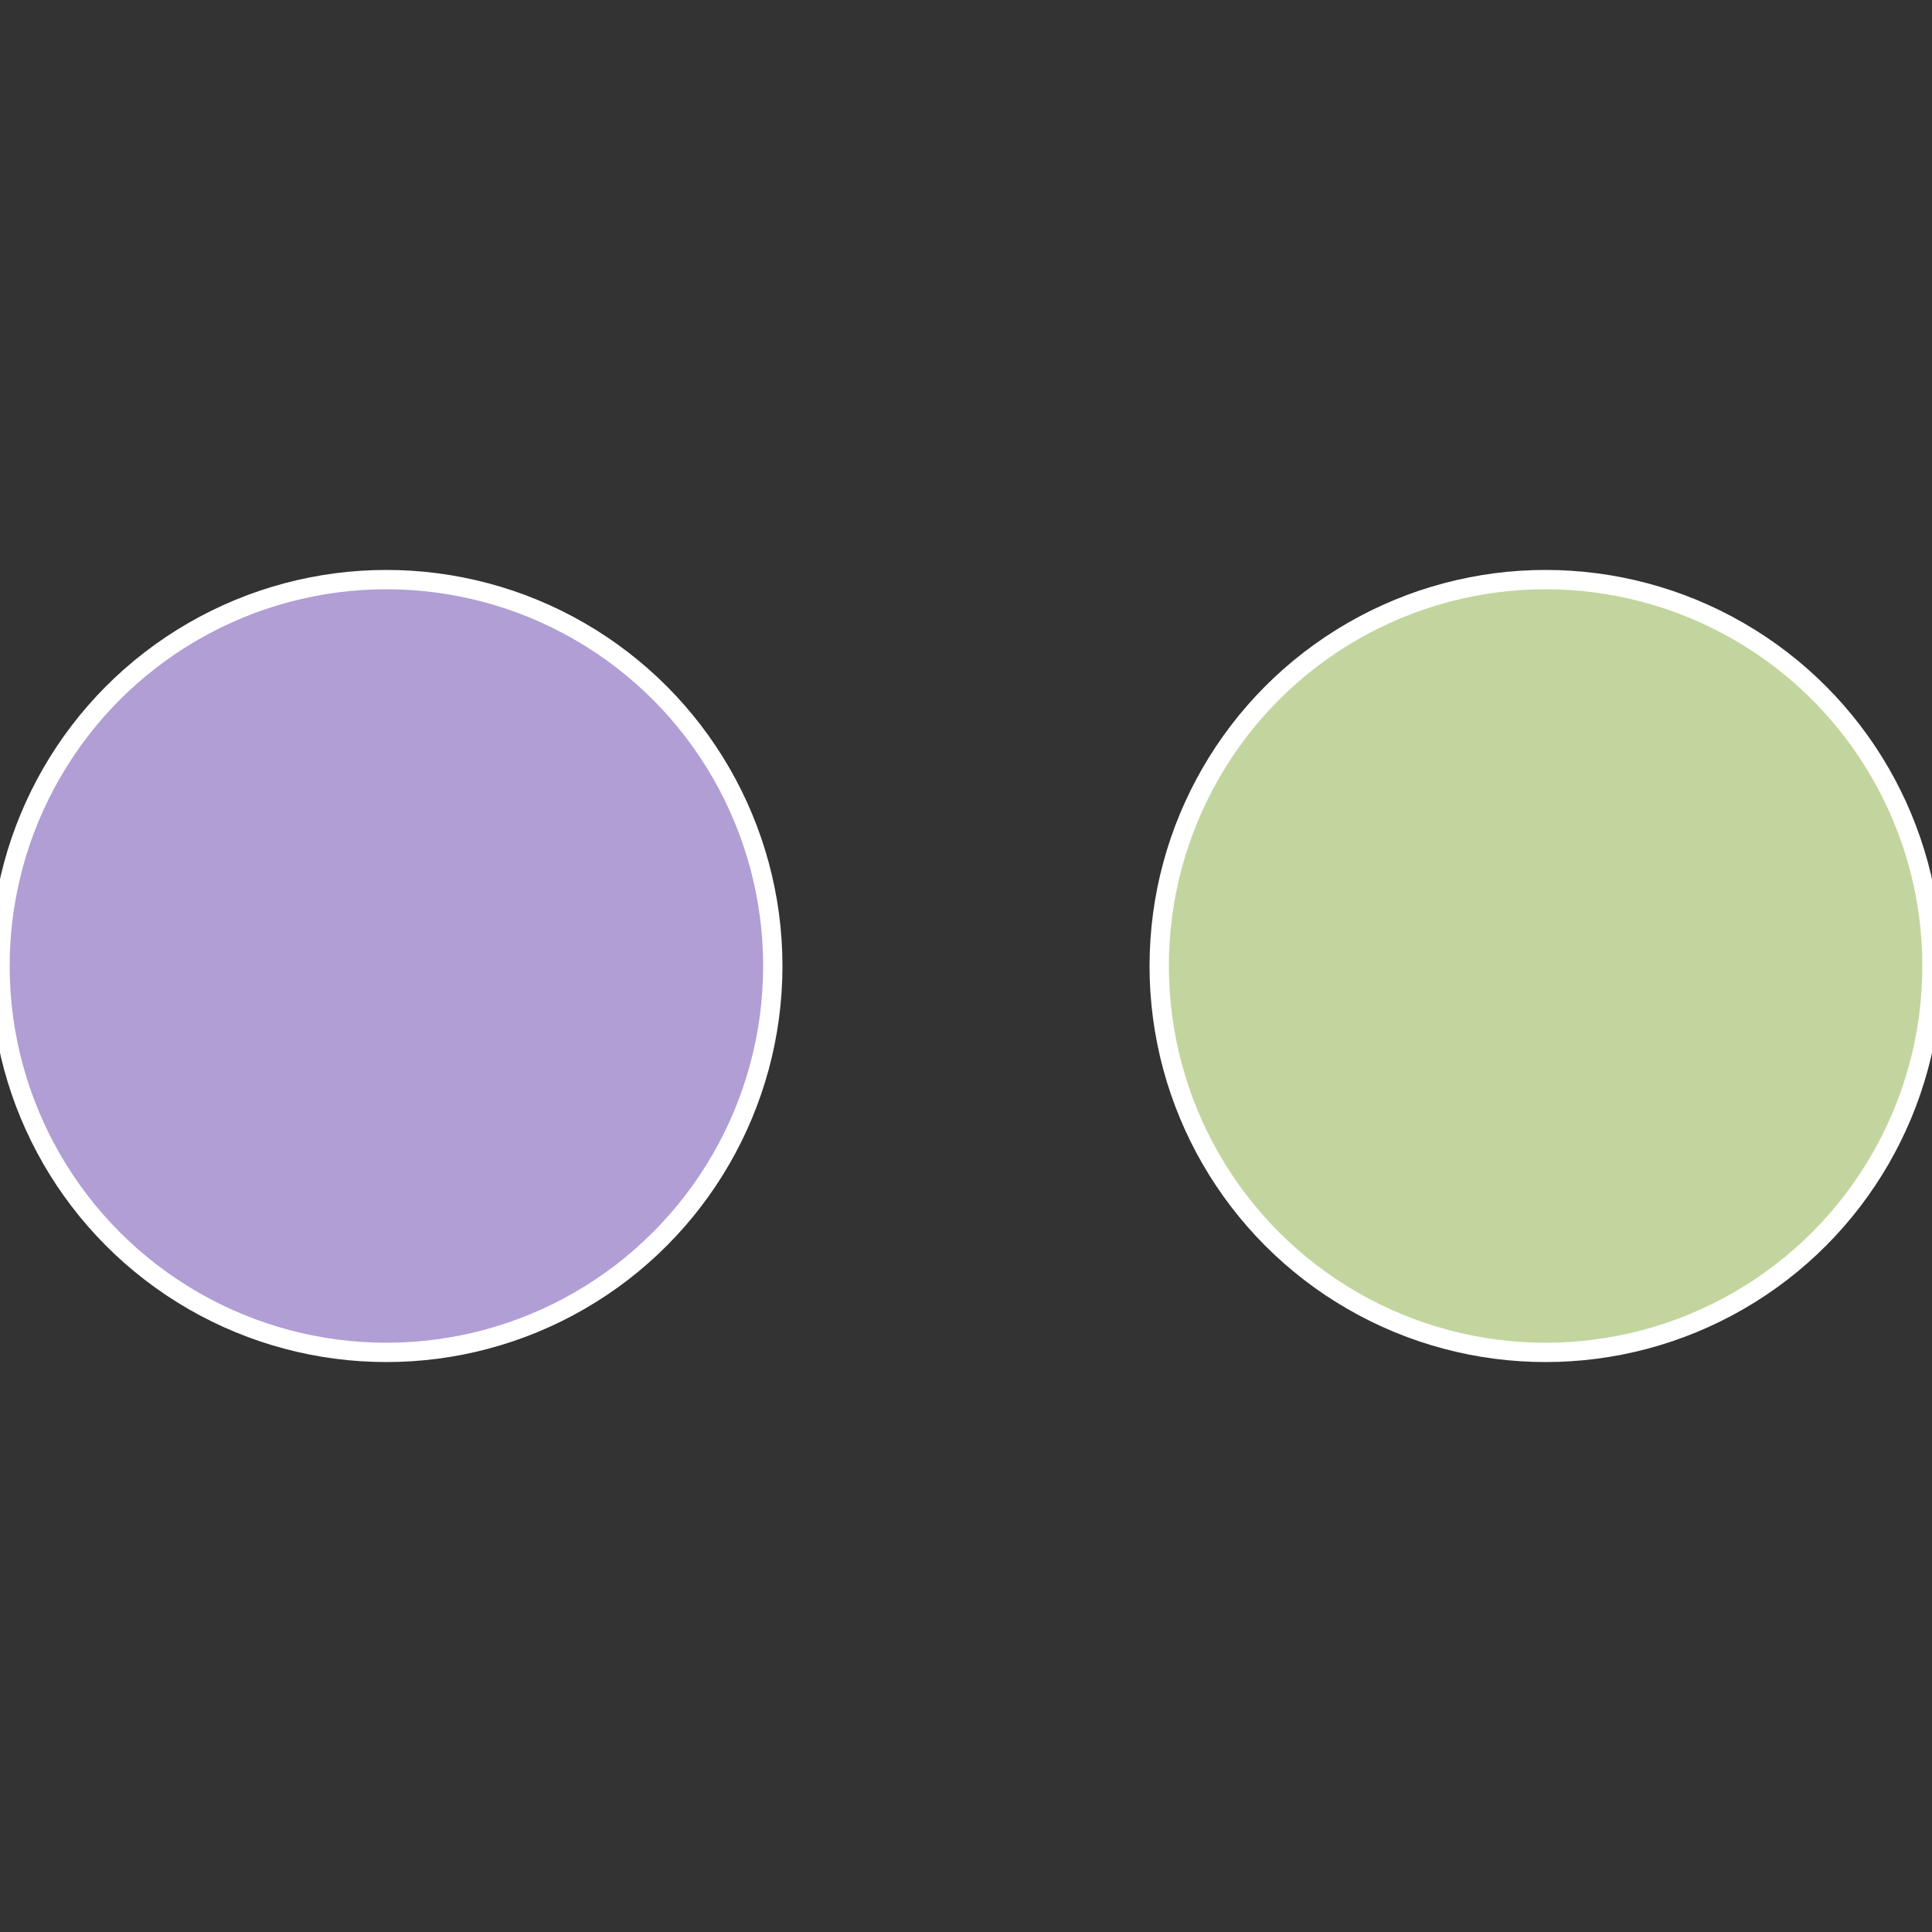
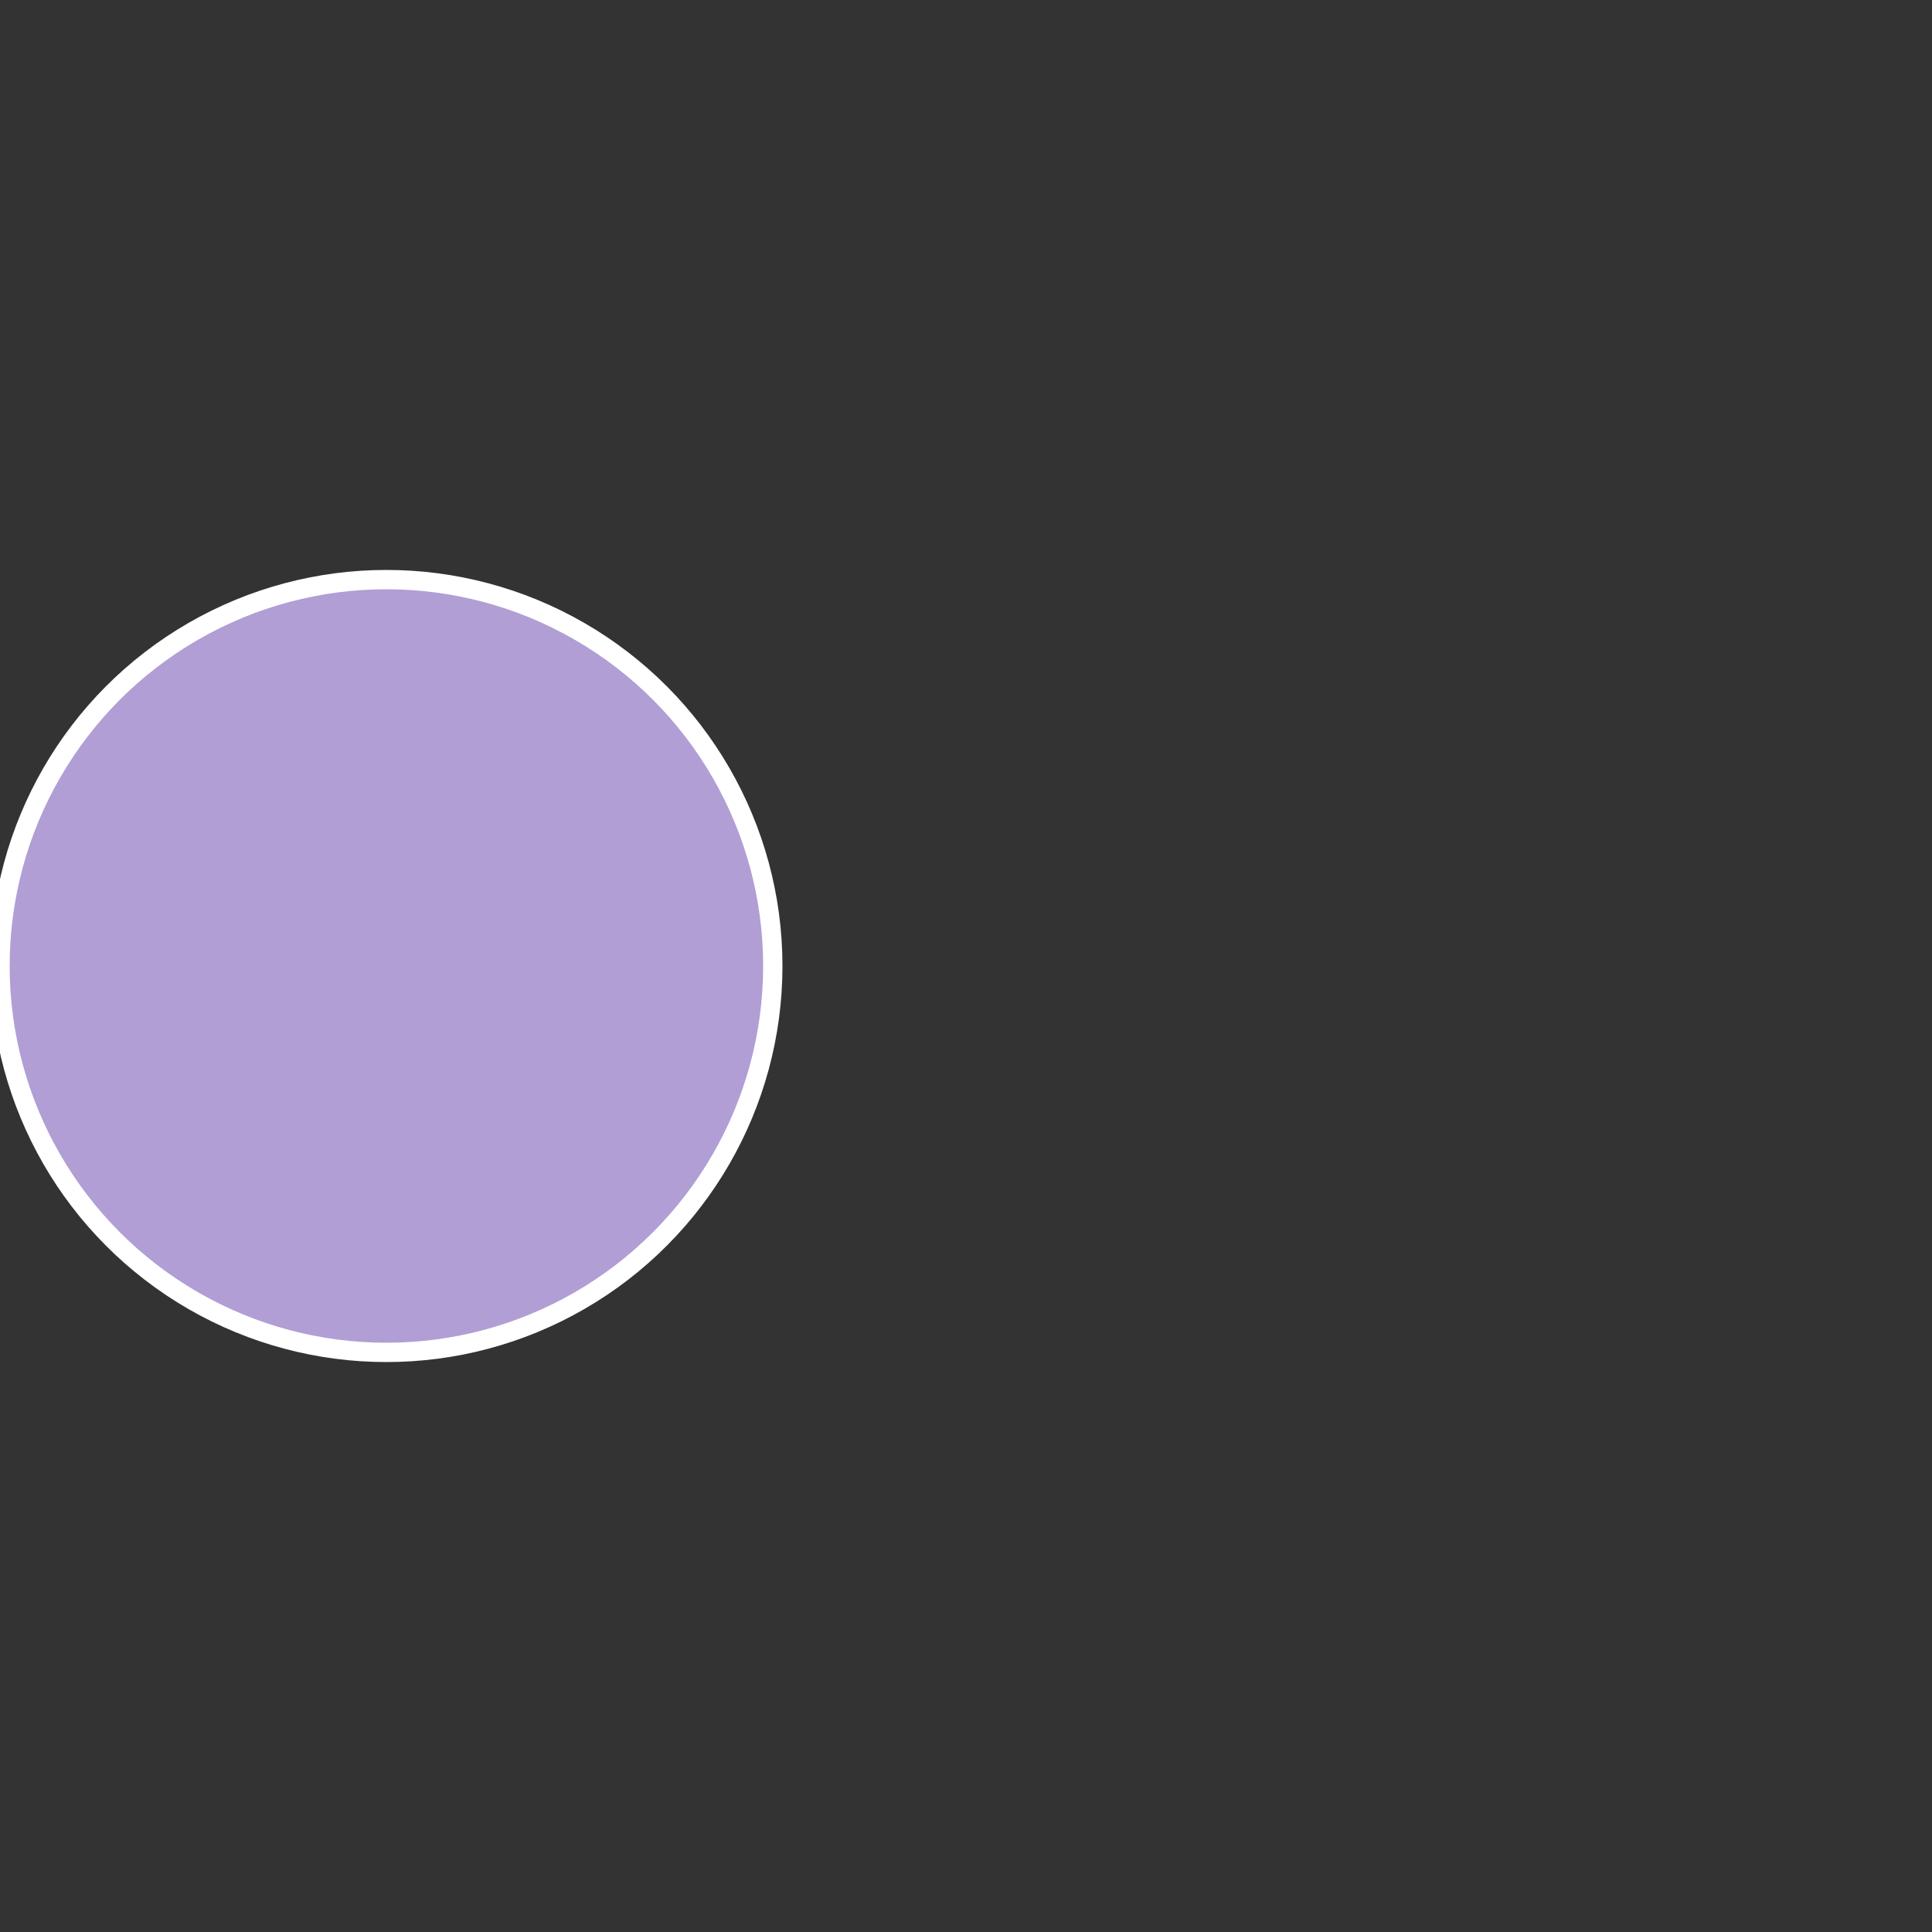
<svg xmlns="http://www.w3.org/2000/svg" width="500" height="500" viewBox="-1 -1 2 2">
  <rect x="-1" y="-1" width="2" height="2" fill="#333333" stroke="none" />
-   <circle cx="0.6" cy="0" r="0.4" fill="#c2d59e" stroke="#fff" stroke-width="1%" />
  <circle cx="-0.6" cy="7.3478807948841E-17" r="0.4" fill="#b09ed5" stroke="#fff" stroke-width="1%" />
</svg>